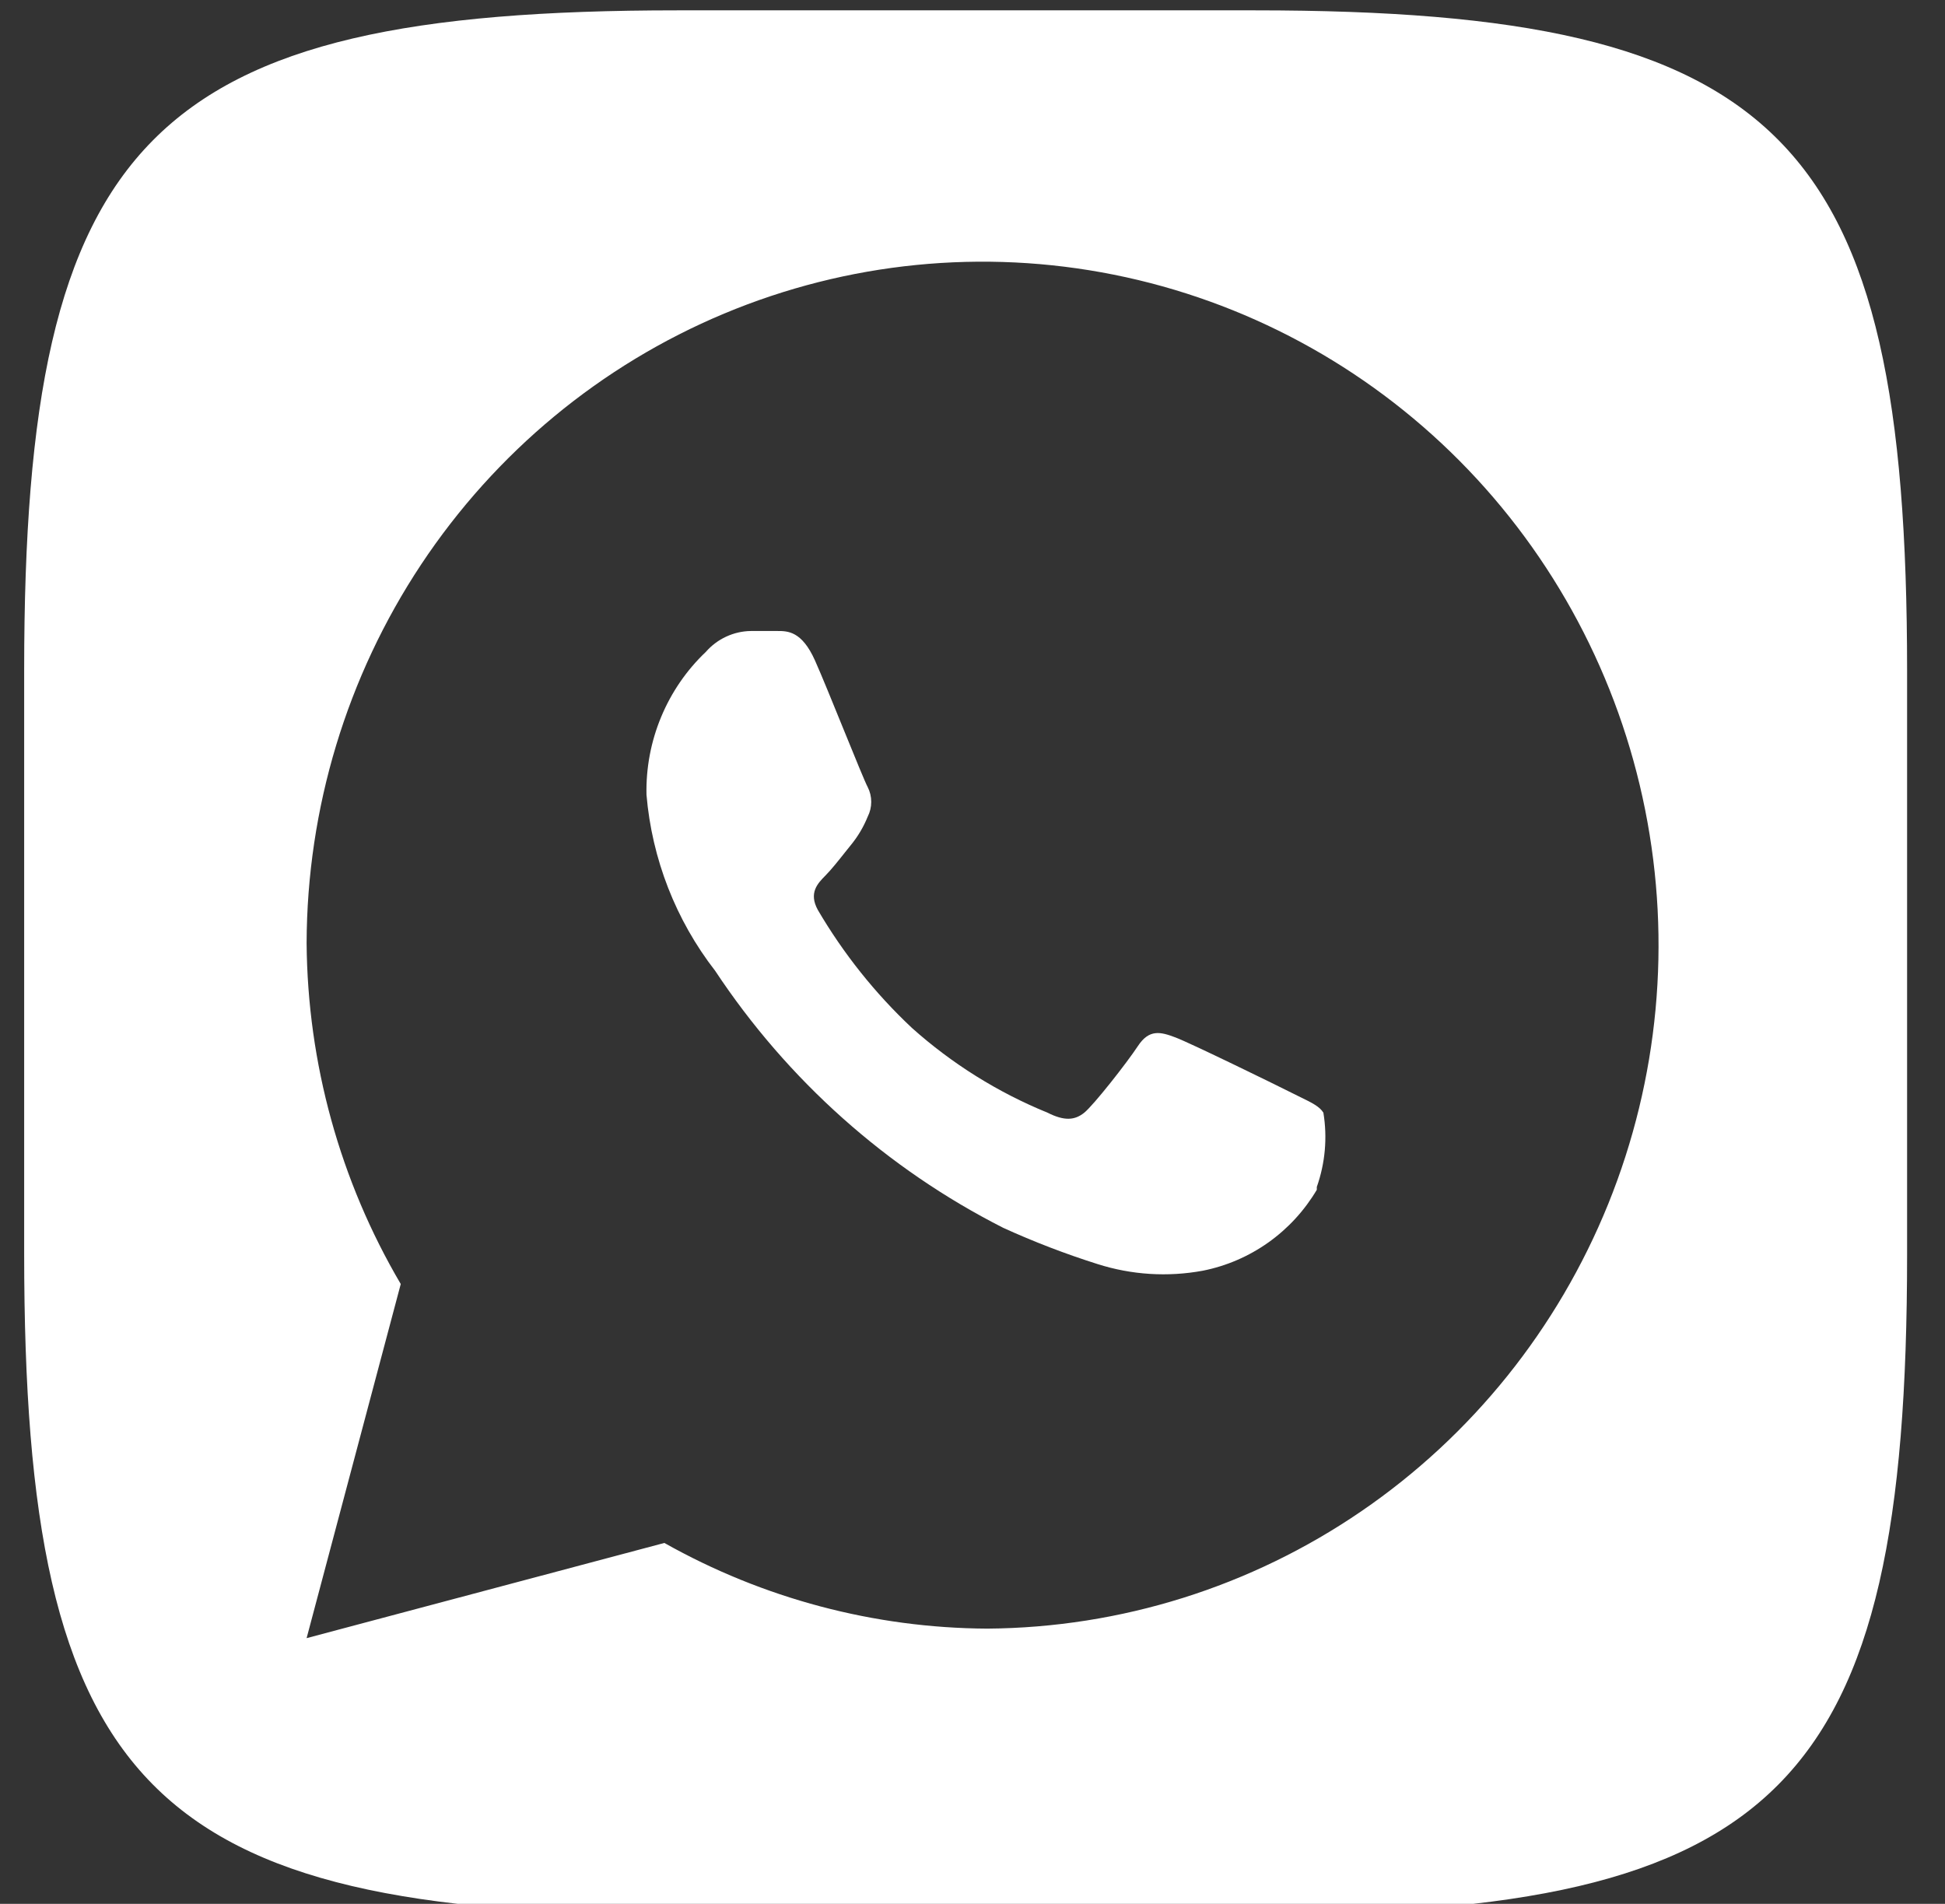
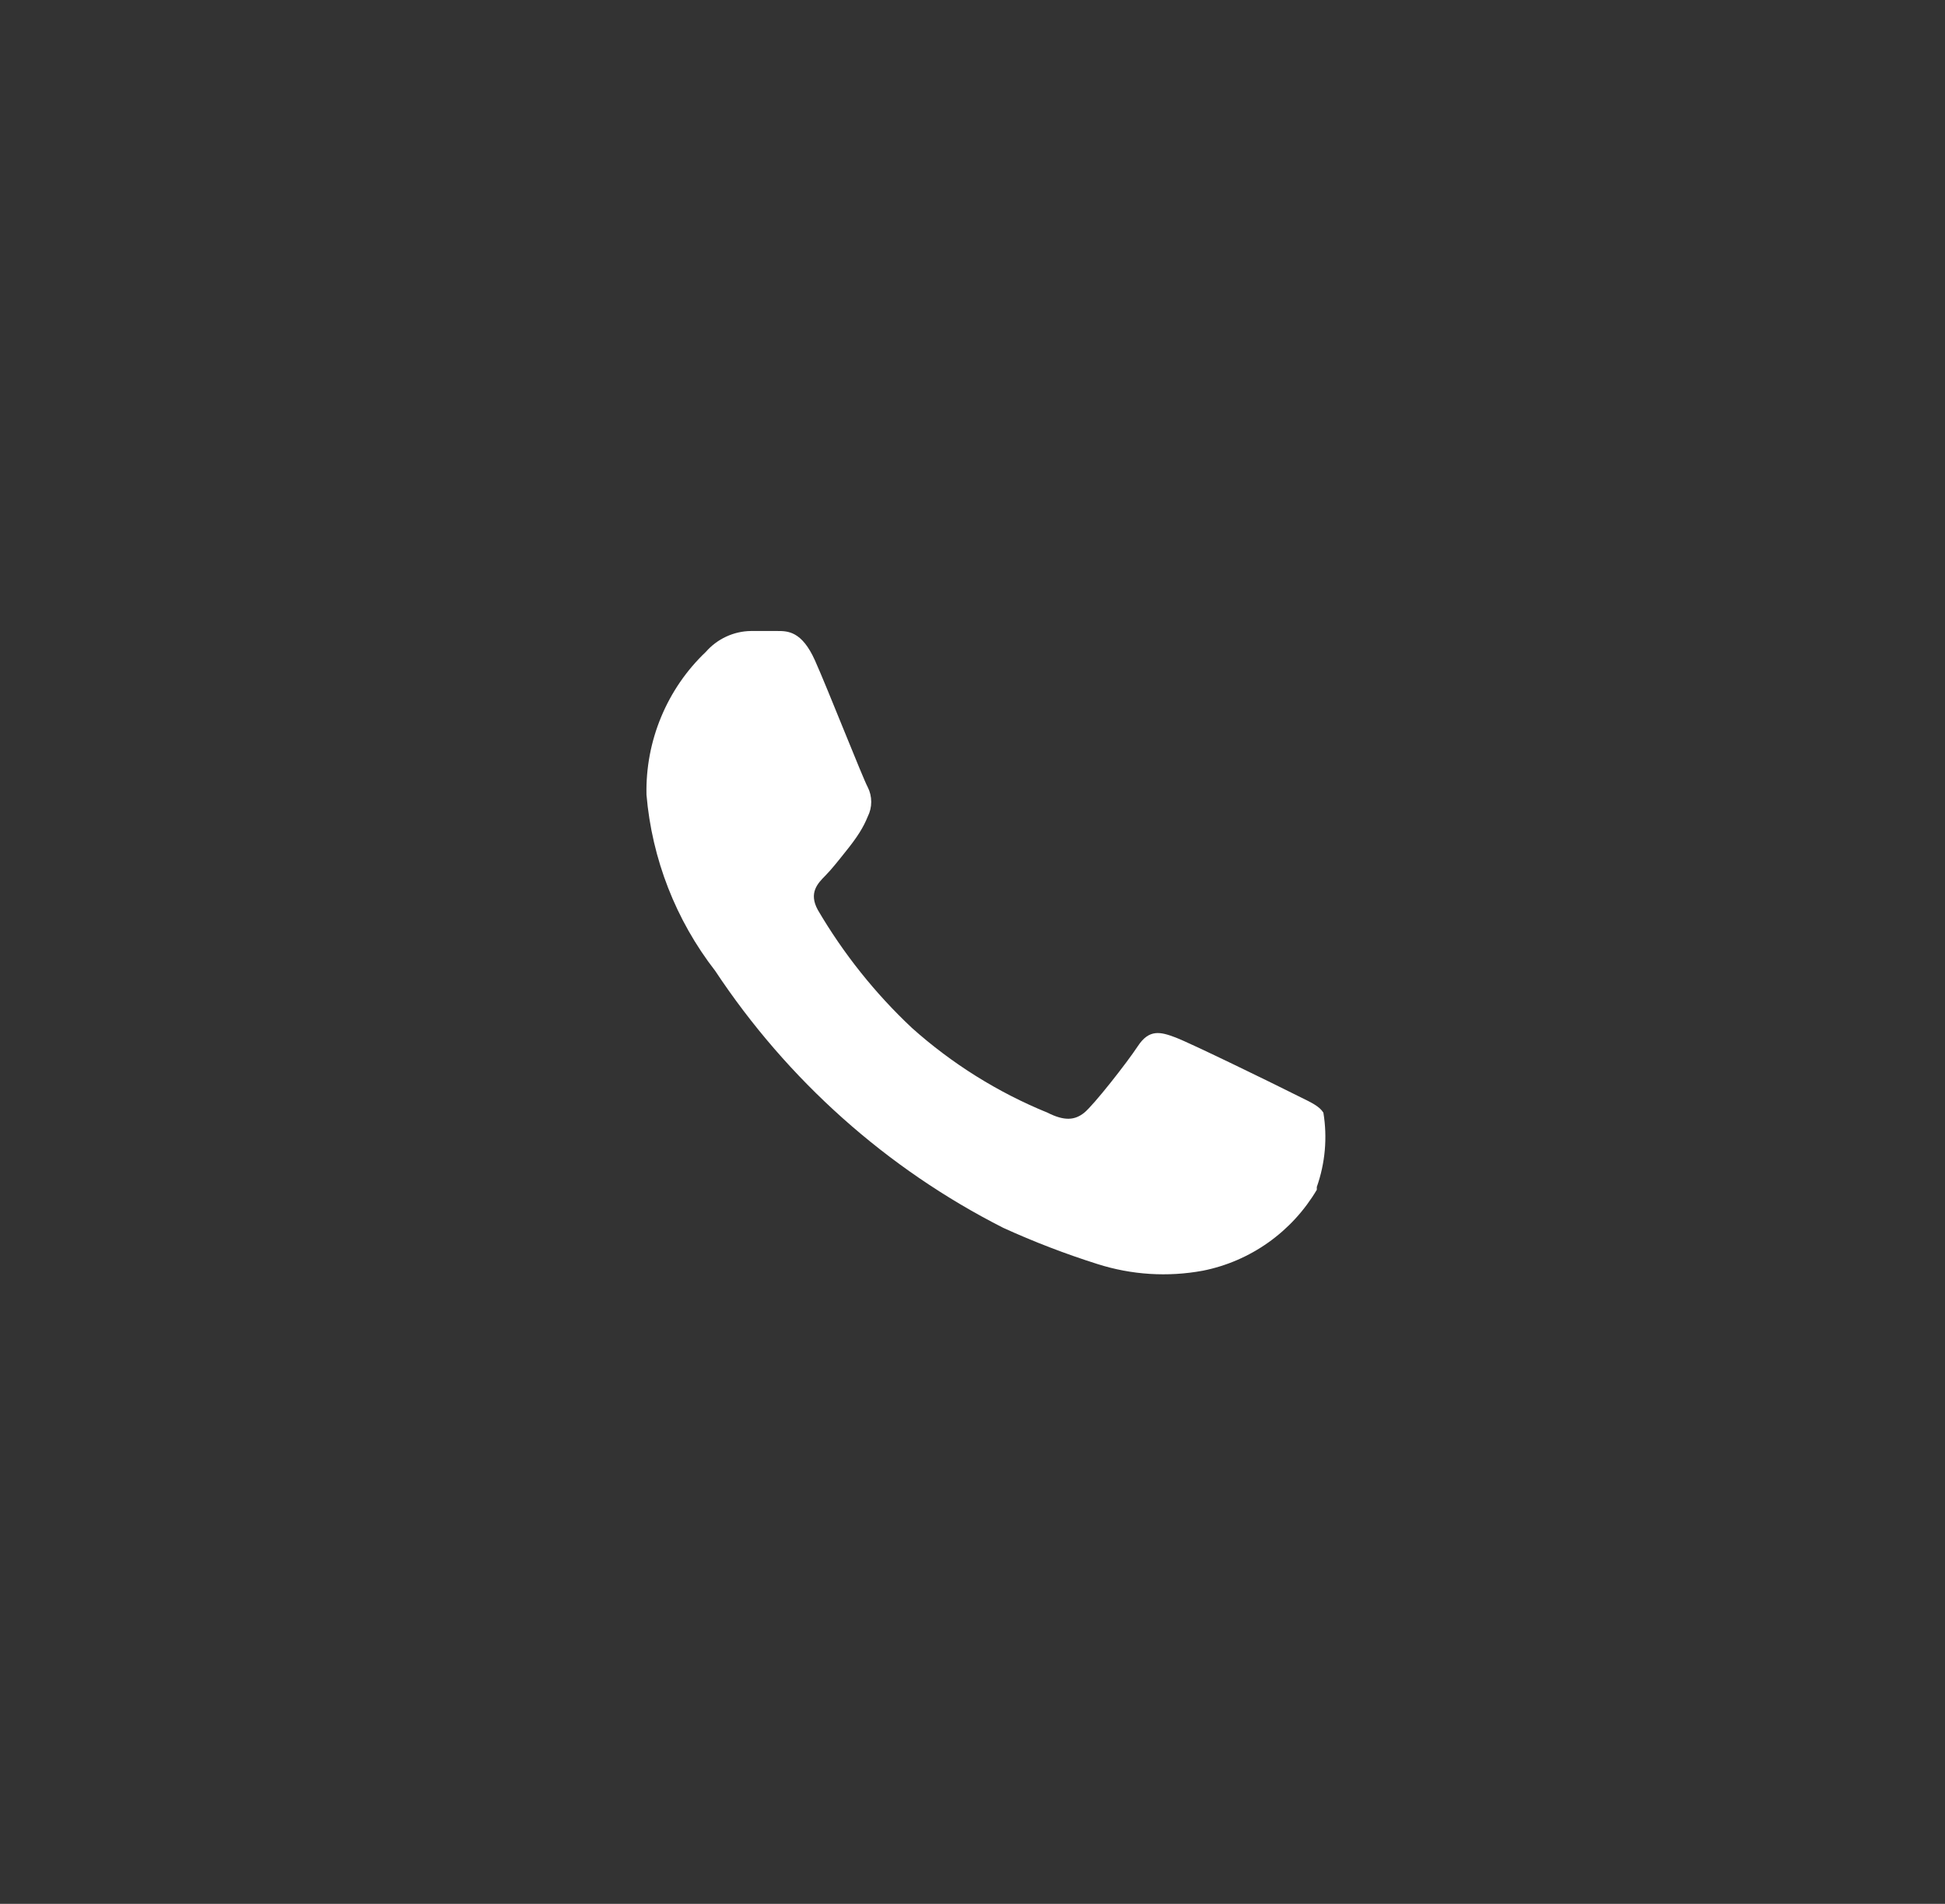
<svg xmlns="http://www.w3.org/2000/svg" width="47" height="46" viewBox="0 0 47 46" fill="none">
  <rect x="0" y="0" width="47" height="46" fill="#333333" stroke="none" />
-   <path d="M30.649 30.02C31.123 29.683 31.522 29.25 31.82 28.747V28.678C32.023 28.103 32.078 27.486 31.979 26.884C31.887 26.735 31.705 26.646 31.422 26.508C31.355 26.476 31.283 26.44 31.206 26.401C30.796 26.194 28.771 25.205 28.407 25.067C28.043 24.929 27.77 24.86 27.497 25.274C27.224 25.688 26.428 26.7 26.201 26.884C25.973 27.068 25.723 27.091 25.313 26.884C24.114 26.395 23.006 25.703 22.037 24.837C21.147 24.002 20.381 23.041 19.762 21.985C19.535 21.571 19.762 21.341 19.944 21.157C20.084 21.016 20.251 20.806 20.413 20.602C20.462 20.541 20.511 20.48 20.558 20.421C20.729 20.214 20.867 19.981 20.968 19.731C21.024 19.621 21.053 19.498 21.053 19.375C21.053 19.25 21.024 19.128 20.968 19.018C20.91 18.913 20.667 18.316 20.399 17.658C20.137 17.014 19.852 16.312 19.694 15.959C19.375 15.246 19.034 15.246 18.784 15.246H18.147C17.94 15.248 17.736 15.295 17.548 15.382C17.36 15.469 17.192 15.595 17.055 15.752C16.59 16.193 16.223 16.729 15.976 17.323C15.729 17.917 15.608 18.558 15.622 19.202C15.754 20.753 16.331 22.232 17.282 23.457C19.033 26.101 21.431 28.24 24.244 29.667C24.984 30.004 25.744 30.296 26.519 30.541C27.343 30.804 28.217 30.859 29.067 30.702C29.636 30.589 30.174 30.357 30.649 30.02Z" fill="white" />
-   <path fill-rule="evenodd" clip-rule="evenodd" d="M46.084 16.206C46.084 3.317 43.074 0.25 30.325 0.25H16.367C3.617 0.25 0.584 3.317 0.584 16.182V30.294C0.584 43.183 3.594 46.25 16.343 46.25H30.301C43.051 46.25 46.084 43.207 46.084 30.318V16.206ZM16.054 37.28C18.441 38.624 21.125 39.336 23.857 39.35C27.081 39.327 30.226 38.341 32.896 36.514C35.566 34.688 37.642 32.104 38.863 29.087C40.083 26.07 40.393 22.756 39.753 19.561C39.114 16.367 37.554 13.435 35.27 11.135C32.985 8.835 30.079 7.27 26.916 6.637C23.754 6.004 20.477 6.331 17.498 7.577C14.519 8.823 11.972 10.933 10.176 13.64C8.381 16.347 7.418 19.531 7.409 22.79C7.432 25.69 8.217 28.532 9.684 31.024L7.409 39.58L16.054 37.28Z" fill="white" />
+   <path d="M30.649 30.02C31.123 29.683 31.522 29.25 31.82 28.747V28.678C32.023 28.103 32.078 27.486 31.979 26.884C31.887 26.735 31.705 26.646 31.422 26.508C31.355 26.476 31.283 26.44 31.206 26.401C30.796 26.194 28.771 25.205 28.407 25.067C28.043 24.929 27.77 24.86 27.497 25.274C27.224 25.688 26.428 26.7 26.201 26.884C25.973 27.068 25.723 27.091 25.313 26.884C24.114 26.395 23.006 25.703 22.037 24.837C21.147 24.002 20.381 23.041 19.762 21.985C19.535 21.571 19.762 21.341 19.944 21.157C20.084 21.016 20.251 20.806 20.413 20.602C20.729 20.214 20.867 19.981 20.968 19.731C21.024 19.621 21.053 19.498 21.053 19.375C21.053 19.25 21.024 19.128 20.968 19.018C20.91 18.913 20.667 18.316 20.399 17.658C20.137 17.014 19.852 16.312 19.694 15.959C19.375 15.246 19.034 15.246 18.784 15.246H18.147C17.94 15.248 17.736 15.295 17.548 15.382C17.36 15.469 17.192 15.595 17.055 15.752C16.59 16.193 16.223 16.729 15.976 17.323C15.729 17.917 15.608 18.558 15.622 19.202C15.754 20.753 16.331 22.232 17.282 23.457C19.033 26.101 21.431 28.24 24.244 29.667C24.984 30.004 25.744 30.296 26.519 30.541C27.343 30.804 28.217 30.859 29.067 30.702C29.636 30.589 30.174 30.357 30.649 30.02Z" fill="white" />
</svg>